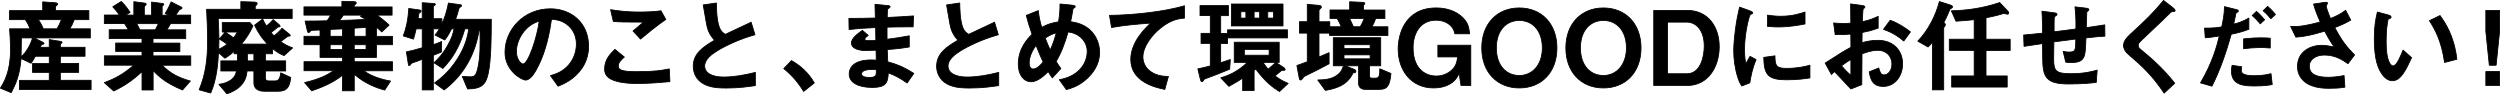
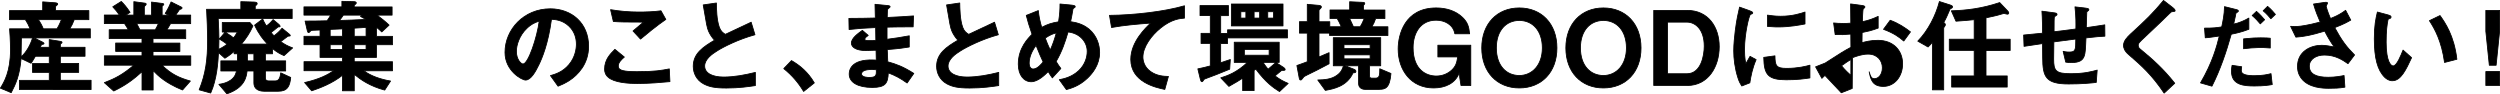
<svg xmlns="http://www.w3.org/2000/svg" id="_レイヤー_2" data-name="レイヤー 2" viewBox="0 0 874.91 32.97">
  <defs>
    <style>
      .cls-1 {
        stroke: #000;
        stroke-linecap: round;
        stroke-linejoin: round;
        stroke-width: .29px;
      }
    </style>
  </defs>
  <g id="_イラスト" data-name="イラスト">
    <g>
      <path class="cls-1" d="M6.8,31.35v-3.24h10.44v-2.77h-5.87v-3.13h5.87v-2.52h-4.86c-.43.76-.9,1.55-1.51,2.45l-3.49-1.66c-.47,5.8-1.87,8.93-3.46,11.95l-3.78-1.58c1.3-2.09,3.53-5.76,3.53-13.39,0-.61,0-3.35-.32-7.38h7.2c-.54-1.3-1.01-2.2-1.66-3.2H3.31v-3.17h11.63V.65l4.39.32c.18,0,.86.07.86.47,0,.18-.22.32-.32.4-.11.07-.43.32-.43.61v1.26h11.66v3.17h-5.11c-.5,1.33-.97,2.23-1.58,3.2h7.2v3.2H11.95l2.84,1.4c.47.25.61.4.61.54,0,.07,0,.14-.04.14-.07.11-.61.18-.72.22s-.18.14-.58.97h3.17v-2.7l3.67.58c.36.07.83.14.83.43,0,.14-.18.25-.29.32-.07.04-.32.22-.32.4v.97h8.64v3.13h-8.64v2.52h6.41v3.13h-6.41v2.77h10.76v3.24H6.8ZM7.49,13.28c-.04,3.71-.07,5.15-.11,6.62,1.91-1.62,3.38-4.43,4-6.62h-3.89ZM13.46,6.88c.65,1.01,1.19,1.94,1.69,3.2h4.79c.29-.47.86-1.4,1.55-3.2h-8.03Z" />
      <path class="cls-1" d="M56.68,22.82c3.2,3.1,5.9,4.39,9.94,5.54l-2.74,3.13c-6.08-2.48-8.64-5.08-10.29-6.8v6.8h-3.89v-6.41c-2.7,2.45-5.51,4.68-9.9,6.77l-3.28-2.92c3.85-1.48,6.41-2.81,10.33-6.12h-10.33v-3.28h13.17v-1.55h-9.21v-2.92h9.21v-1.55h-11.48v-3.1h6.73c-.9-1.48-1.01-1.66-1.37-2.16h-7.06v-2.99h5.29c-.68-1.01-1.51-2.02-2.34-2.88l2.99-1.87c.86.86,1.94,2.05,3.06,3.82l-1.51.94h2.84V.58l4,.54c.11,0,.32.14.32.32,0,.22-.18.36-.29.47-.18.14-.36.32-.36.58v2.81h2.52V.72l3.89.5c.18.04.4.11.4.32,0,.14-.11.25-.29.36-.11.07-.29.22-.29.4v2.99h2.27l-1.19-.61c1.08-1.69,1.69-3.13,2.05-4l3.6,1.8c.11.04.25.14.25.29s-.14.29-.22.32c-.11.04-.61.22-.72.32-.07.07-1.08,1.58-1.3,1.87h5.25v2.99h-7.05c-.47.86-.83,1.44-1.3,2.16h6.62v3.1h-11.45v1.55h9.4v2.92h-9.4v1.55h13.21v3.28h-10.11ZM47.86,8.28c.47.9.5,1.01,1.12,2.16h5.36c.43-.68.79-1.51,1.08-2.16h-7.56Z" />
      <path class="cls-1" d="M99.36,19.44c-1.4-.61-2.38-1.15-4-2.45v1.84h-2.48v2.48h7.09v3.53h-7.09v2.41c0,.9.61,1.08,1.19,1.08h2.27c1.51,0,1.73-1.55,1.91-2.84l3.49,1.62c-.32,3.2-1.22,4.82-4.36,4.82h-4.97c-.76,0-3.56-.14-3.56-2.95v-4.14h-2.38c-.22,1.84-.65,5.8-7.06,7.99l-2.81-3.31c1.48-.22,2.92-.61,4.14-1.48,1.62-1.12,1.87-2.52,2.02-3.2h-5.47v-3.53h5.8v-2.48h-1.15v-.86c-1.51,1.33-2.52,1.98-3.24,2.41l-2.23-1.98c-.18,3.31-.54,9.25-2.74,14.15l-4.03-1.12c2.3-5.65,2.95-10.65,2.95-17.57,0-2.99-.18-7.16-.36-10.62h11.99V.58l4.61.14c.65.04,1.12.14,1.12.54,0,.22-.18.4-.25.47-.4.29-.43.32-.43.47v1.04h12.92v3.24h-25.88c.18,2.88.25,6.05.25,6.95,0,.29,0,1.94-.07,3.82,1.62-.76,2.3-1.3,2.92-1.76-.86-.72-2.05-1.44-2.7-1.84l2.02-2.41c2.12,1.33,2.48,1.62,2.92,2.02.36-.43.79-.97,1.37-2.05h-5.29v-3.35h9.65l1.08,1.22c-1.08,2.41-2.27,4.25-4.03,6.34h9.11c-1.44-1.55-2.92-3.28-4.5-6.62l2.84-2.16c.25.58.54,1.3,1.26,2.45.83-.58,1.37-1.04,2.38-2.23l1.98,1.66c.07.07.47.43.47.68,0,.22-.22.22-.68.22-.22.18-.36.29-.65.5q-.65.58-1.84,1.44c.43.54.54.68,1.04,1.19,1.26-.97,1.98-1.66,2.81-2.66l2.34,1.91c.07.07.54.43.54.61,0,.22-.22.22-.5.22s-.36.07-.47.14c-1.04.83-1.87,1.4-2.41,1.8,1.44,1.01,2.52,1.58,4.21,2.2l-3.02,2.7ZM88.85,18.83h-2.27v2.48h2.27v-2.48Z" />
      <path class="cls-1" d="M127.32,24.76c2.45,1.84,5.94,3.02,9.36,3.6l-2.05,3.17c-5.15-1.4-8.24-3.53-10.65-5.51v5.76h-4.14v-5.44c-3.49,2.81-7.85,4.46-10.76,5.44l-2.48-2.88c5.33-1.22,8.1-2.74,10.19-4.14h-10.4v-3.17h13.46v-1.51h-7.85v-4.43h-5.62v-2.95h5.62v-2.2c-1.73.07-1.91.07-2.63.11-.4,0-.54.11-.65.22-.5.5-.54.58-.72.58s-.32-.14-.47-.72l-.76-3.31c3.28,0,6.77-.07,7.7-.11.47-.61.9-1.3,1.26-1.98h-9.36v-2.88h13.28V.47l4.21.11c.25,0,.83.04.83.47,0,.18-.07.22-.43.54-.32.25-.32.29-.32.83h13.28v2.88h-5.26c1.22.9,3.1,2.38,4.21,3.49l-2.56,2.38c-.54-.54-.9-.83-1.87-1.66v3.2h5.62v2.95h-5.62v4.43h-7.77v1.51h13.39v3.17h-10.04ZM119.83,10.11c-1.62.07-2.74.14-4.28.18v2.41h4.28v-2.59ZM119.83,15.66h-4.28v1.66h4.28v-1.66ZM126.17,5.76l.43-.47h-6.44c-.4.61-.9,1.33-1.37,1.87,2.48-.07,5.8-.18,9.25-.36-.9-.54-1.4-.79-1.87-1.04ZM128.11,9.57c-1.04.11-1.37.11-4.14.29v2.84h4.14v-3.13ZM128.11,15.66h-4.14v1.66h4.14v-1.66Z" />
-       <path class="cls-1" d="M170.83,25.84c-.83,3.56-2.12,5.26-7.2,5.29l-1.84-4.39c1.22.11,2.52.14,2.81.14,1.58,0,2.12-.61,2.7-3.46.79-3.82.76-7.16.68-13.32h-.22c-.61,3.56-2.34,13.82-12.31,21.38l-3.38-2.45c1.69-1.22,4.93-3.64,7.92-8.28,3.13-4.82,3.74-8.67,4.07-10.65h-1.37c-1.91,6.55-4.43,10.44-7.7,13.86l-3.1-1.98c1.44-1.4,2.99-2.88,4.86-6.23,1.48-2.63,1.8-4,2.16-5.65h-.9c-1.15,2.34-1.84,3.24-2.38,3.89l-3.38-1.73c.72-.83,1.08-1.37,1.51-2.16h-2.12v5.54c.86-.29,1.66-.58,2.92-1.12l-.07,3.67c-.94.43-1.3.58-2.84,1.15v12.13h-3.89v-10.73c-1.08.43-2.59,1.01-2.81,1.04-.32.07-.58.22-.94.36-.25.36-.61.83-.79.83-.25,0-.29-.22-.32-.54l-.68-4.28c2.02-.43,3.24-.76,5.54-1.44v-6.62h-2.12c-.4,1.76-.61,2.52-.94,3.6l-3.56-1.12c.83-2.23,1.62-4.93,1.91-9.61l3.89.54c.22.04.43.18.43.36,0,.07-.04.22-.22.4-.47.36-.5.36-.58.54,0,.07-.22,1.48-.25,1.69h1.44V.94l4.18.29c.18,0,.4.07.4.29s-.18.32-.29.4c-.18.07-.4.22-.4.4v4.21h2.99v1.87c.79-1.76,1.58-3.71,2.3-7.34l4.28.61c.18.04.32.14.32.29,0,.18-.22.36-.4.47-.43.29-.47.32-.61.79-.32,1.26-.5,1.91-1.08,3.53h12.49c0,5.65-.04,14.47-1.12,19.11Z" />
      <path class="cls-1" d="M203.69,23.83c-2.7,4-6.44,5.54-8.39,6.34l-2.66-3.71c1.62-.47,4.28-1.22,6.48-3.85,2.2-2.59,2.59-5.58,2.59-7.16,0-1.98-.58-4.39-2.59-6.3-2.27-2.16-4.79-2.3-6.12-2.41-1.15,8.57-3.28,13.61-4.46,16.02-1.08,2.23-2.74,5.26-4.61,5.26-1.3,0-7.2-3.24-7.2-9.68,0-7.99,6.59-15.26,15.87-15.26,7.49,0,13.39,5.08,13.39,13.1,0,3.17-.97,5.69-2.3,7.67ZM184.32,9.97c-2.56,2.45-3.6,5.8-3.6,7.99,0,2.92,1.66,4.43,2.3,4.43,1.87,0,4.97-9.39,5.69-15.01-1.04.36-2.66.9-4.39,2.59Z" />
      <path class="cls-1" d="M223.22,29.23c-3.2,0-8.35-.29-10.44-2.27-.58-.5-1.19-1.3-1.19-2.81,0-3.2,1.91-5.22,3.6-6.88l3.31,2.7c-.9.76-2.12,1.87-2.12,3.1,0,.68.29.97.5,1.15,1.01.86,4.54.86,6.12.86,6.19,0,8.53-.43,11.23-.97l.22,4.46c-3.17.29-7.05.65-11.23.65ZM224.16,13.68l-2.63-2.84,3.67-3.1c-5.98,0-8.42-.04-10.55-.22l-.97-4.14c3.2.54,6.44.83,9.72.83,2.63,0,5.29-.07,7.92-.43l1.69,3.02c-3.17,2.16-6.88,5.22-8.85,6.88Z" />
      <path class="cls-1" d="M254.2,30.81c-4.25,0-6.12-.5-7.92-1.44-2.59-1.37-3.67-3.89-3.67-6.16,0-4.5,3.49-6.8,7.45-9.14-1.01-1.08-1.69-2.23-2.12-3.24-.5-1.19-.68-2.23-1.84-9.11l4.61-.68c.04,2.02.07,5.83,1.04,8.53.5,1.37,1.26,1.94,2.09,2.45,4.14-1.94,4.61-2.16,9.04-4.25l1.33,4.39c-5.69,1.55-11.01,4.21-13.32,5.69-1.62,1.01-4.28,2.84-4.28,5.26,0,2.59,2.84,3.85,6.62,3.85s7.49-.72,11.12-1.62v4.61c-2.16.32-5.65.86-10.15.86Z" />
      <path class="cls-1" d="M276.99,21.2c3.02,1.76,5.76,4.03,7.99,7.81l-3.74,2.99c-1.87-3.13-4.14-5.72-6.95-7.99l2.7-2.81Z" />
      <path class="cls-1" d="M317.46,29.05c-2.34-1.66-3.92-2.52-6.59-3.56-.14,3.67-1.01,5.11-5.62,5.11-4.97,0-8.06-1.76-8.06-4.68,0-1.04.36-5.22,8.46-4.93l1.01.04-.07-3.46c-.65.04-2.63.11-3.67.11-3.31,0-4.97-1.19-4.97-2.59,0-1.76,2.45-3.46,3.85-4.46l2.05,1.76c-.65.47-1.19.86-1.19,1.33,0,.5.76.5,1.37.5,1.19,0,1.66,0,2.48-.07l-.07-4.5c-4.14.18-6.19.32-9.29.68l-.07-3.89c4.1,0,6.05-.07,9.25-.14l-.11-4.79,4.39.43c.68.07.9.18.9.43,0,.14-.07.18-.47.5-.14.11-.4.32-.47.65,0,.04-.04.72-.07,2.59,4.61-.22,5.83-.29,9.21-.54l-.14,3.82c-4,0-7.34.07-9.14.11v4.25c3.13-.4,4.46-.61,7.78-1.22v3.92c-1.55.25-3.46.58-7.7.9.07,1.8.07,2.16.18,4.28,2.99.83,5.36,1.69,9.11,4.07l-2.34,3.35ZM305,24.33c-2.34,0-3.49.61-3.49,1.55,0,1.22,2.3,1.22,2.74,1.22,2.34,0,2.48-.65,2.45-2.66-.4-.07-.86-.11-1.69-.11Z" />
      <path class="cls-1" d="M339.37,30.81c-4.25,0-6.12-.5-7.92-1.44-2.59-1.37-3.67-3.89-3.67-6.16,0-4.5,3.49-6.8,7.45-9.14-1.01-1.08-1.69-2.23-2.12-3.24-.5-1.19-.68-2.23-1.84-9.11l4.61-.68c.04,2.02.07,5.83,1.04,8.53.5,1.37,1.26,1.94,2.09,2.45,4.14-1.94,4.61-2.16,9.04-4.25l1.33,4.39c-5.69,1.55-11.01,4.21-13.32,5.69-1.62,1.01-4.28,2.84-4.28,5.26,0,2.59,2.84,3.85,6.62,3.85s7.49-.72,11.12-1.62v4.61c-2.16.32-5.65.86-10.15.86Z" />
      <path class="cls-1" d="M380.69,27.25c-2.95,2.84-5.83,3.64-7.49,4.1l-2.48-3.46c1.62-.32,4.39-.9,6.84-3.2,2.12-2.05,2.92-4.57,2.92-6.7,0-3.13-2.34-6.3-6.69-6.8-1.08,3.64-2.09,6.7-4.18,10.33.68,1.12,1.04,1.66,1.66,2.45l-2.99,3.28c-.54-.72-.9-1.26-1.44-2.2-1.04,1.04-3.56,3.56-5.94,3.56-2.52,0-4.54-2.27-4.54-6.16,0-5.65,3.46-9.07,4.82-10.44-1.01-2.92-1.55-4.72-2.02-6.62l4.21-1.69c.22,2.16.54,3.6,1.19,5.87,2.09-1.08,3.53-1.55,5.9-1.94.43-2.81.5-4.28.5-6.23l4.18.4c.32.04,1.15.11,1.15.54,0,.18-.14.25-.5.5-.11.07-.29.22-.29.36-.43,2.52-.47,2.77-.83,4.39,1.58.25,4.14.65,6.52,2.66,2.77,2.38,3.64,5.62,3.64,8.14,0,4.28-2.56,7.34-4.14,8.85ZM362.58,15.87c-2.27,3.06-2.41,5.4-2.41,6.26,0,1.04.43,2.02,1.4,2.02,1.51,0,2.99-1.84,3.49-2.48-.76-1.62-1.33-2.88-2.48-5.8ZM365.79,13.32c.5,1.37,1.04,2.66,1.76,4.21.97-2.2,1.48-3.71,2.12-6.01-1.3.32-2.09.65-3.89,1.8Z" />
      <path class="cls-1" d="M406.14,9.83c-3.17,2.56-6.16,6.55-6.16,10.15,0,1.22.43,3.46,2.66,5.04,2.27,1.62,4.75,1.69,6.26,1.73l-1.26,4.54c-2.92-.61-11.91-2.48-11.91-10.51,0-6.16,5.29-11.12,6.98-12.71-4.57.36-9.43.76-13.71,1.55l-.72-4.25c8.46-.07,19.22-1.3,26.24-3.35v4.32c-1.55.14-4.46.32-8.39,3.49Z" />
      <path class="cls-1" d="M429.6,13.28v1.94h-2.41v6.73c1.8-.61,2.02-.68,3.38-1.12l-.22,3.38c-3.78,1.58-5.8,2.34-8.06,3.17-.79.29-.9.32-1.04.61-.29.4-.4.61-.61.61-.36,0-.47-.54-.61-1.08l-.83-3.42c1.84-.36,2.63-.58,4.36-1.04v-7.85h-3.24v-3.53h3.24v-6.23h-3.6V1.94h9.94v3.53h-2.7v6.23h2.41v-1.26h20.95v2.84h-20.95ZM447.78,32.04c-2.12-1.3-4.82-3.2-8.28-7.85l-.61.43v7.09h-4v-4.36c-.97.65-2.45,1.55-4.82,2.88l-2.84-2.99c2.27-.72,5.54-1.8,9.32-5.4h-4.61v-7.06h15.73v7.06h-5.65c.72,1.08,1.04,1.51,1.76,2.38,1.15-1.01,1.87-1.62,2.74-2.34l2.59,1.66c.22.14.65.47.65.79,0,.43-.76.25-1.22.29-.65.5-1.76,1.48-2.34,1.94,1.73,1.3,2.92,1.91,4.61,2.63l-3.02,2.84ZM430.94,9.07V1.4h18.07v7.67h-18.07ZM436.01,4.1h-1.76v2.23h1.76v-2.23ZM444.15,17.31h-8.67v2.02h8.67v-2.02ZM440.83,4.1h-1.94v2.23h1.94v-2.23ZM445.69,4.1h-2.02v2.23h2.02v-2.23Z" />
      <path class="cls-1" d="M465.31,12.42v-.83h-3.71v8.35c.9-.36,1.51-.61,3.53-1.51v3.89c-3.35,1.8-5.18,2.7-7.85,4-.83.4-.9.43-1.22.86-.54.72-.65.83-.9.83-.32,0-.43-.43-.47-.65l-.83-4.43c1.62-.54,2.66-.97,3.64-1.33v-10.01h-2.74v-4h2.74V1.51l3.96.36c.18,0,.97.07.97.58,0,.18-.11.32-.22.4-.29.32-.61.65-.61.79v3.96h3.78v1.76h4.03c-.47-1.15-1.04-2.23-1.44-2.88h-2.52v-2.99h6.88V.61l4.75.22c.14,0,.54.04.54.4,0,.14-.07.25-.29.43-.18.22-.18.25-.18.36v1.48h7.52v2.99h-3.24c-.4,1.19-.76,1.94-1.33,2.88h5.62v3.06h-20.41ZM482.73,31.28h-4.97c-1.33,0-2.3-.76-2.3-2.02v-6.23h-4.72l3.13,1.22c.65.25.65.65.65.79,0,.4-.47.43-1.01.47-2.16,4.75-6.8,5.58-9.68,6.12l-2.66-3.64c2.02-.04,4.75-.14,6.8-1.69,1.51-1.12,1.84-2.2,2.2-3.28h-3.56v-9.83h16.59v9.83h-3.89v3.67c0,.43.25.65.68.65h1.51c1.33,0,1.37-1.22,1.37-3.28l3.92,1.66c-.43,5.22-2.09,5.54-4.07,5.54ZM479.49,15.66h-9.14v1.33h9.14v-1.33ZM479.49,19.19h-9.14v1.4h9.14v-1.4ZM472.32,6.48c.22.4,1.12,2.41,1.33,2.88h2.38c.54-.9.94-1.69,1.4-2.88h-5.11Z" />
      <path class="cls-1" d="M511.29,29.91l-.43-2.77-.11-1.8c-1.37,3.85-5,5.44-9.03,5.44-7.92,0-12.42-6.26-12.42-13.64,0-4.93,2.27-14.36,13.32-14.36,3.42,0,6.8.97,9.25,3.35,1.8,1.8,2.16,3.2,2.45,5.69h-5.18c-.58-3.31-3.67-4.75-6.55-4.75-5.44,0-8.06,4.43-8.06,9.61,0,7.85,4.68,9.93,8.13,9.93,2.09,0,4-.76,5.44-2.12,1.3-1.26,1.69-2.27,2.05-4.57h-6.95v-4.1h11.52v14.11h-3.42Z" />
      <path class="cls-1" d="M531.7,30.78c-7.77,0-13.14-5.54-13.14-14s5.4-14,13.14-14,13.17,5.51,13.17,14-5.4,14-13.17,14ZM531.7,7.16c-4.5,0-8.03,3.38-8.03,9.61s3.49,9.65,8.03,9.65,8.06-3.67,8.06-9.65-3.35-9.61-8.06-9.61Z" />
      <path class="cls-1" d="M561.13,30.78c-7.77,0-13.14-5.54-13.14-14s5.4-14,13.14-14,13.17,5.51,13.17,14-5.4,14-13.17,14ZM561.13,7.16c-4.5,0-8.03,3.38-8.03,9.61s3.49,9.65,8.03,9.65,8.06-3.67,8.06-9.65-3.35-9.61-8.06-9.61Z" />
      <path class="cls-1" d="M590.48,29.91h-11.73V3.64h11.73c7.23,0,11.19,5.69,11.19,12.71s-3.89,13.57-11.19,13.57ZM590.34,7.74h-6.77v18.07h6.77c4.97,0,6.08-6.34,6.08-9.65,0-6.12-3.28-8.42-6.08-8.42Z" />
      <path class="cls-1" d="M612.39,28.98l-2.84,1.12c-.58-.94-.9-1.51-1.33-2.84-1.08-3.35-1.48-6.7-1.48-9.47,0-2.3.29-4.97.54-7.09.5-3.89,1.01-6.08,1.51-8.21l3.67,1.33c.25.11.94.36.94.65,0,.07-.04.22-.18.32-.07.04-.54.22-.61.25-.54.32-2.09,6.84-2.09,12.27,0,.61,0,3.38.5,4.93.43-.76.65-1.12,1.44-2.52l2.12,1.15c-1.3,2.95-1.84,5.8-2.2,8.1ZM625.28,27.93c-6.55,0-7.92-1.76-8.03-7.85l3.92-.54c.04,3.42.4,4.39,4.03,4.39,4.1,0,6.91-.76,8.21-1.12v4.46c-1.91.29-4.32.65-8.13.65ZM622.4,9.43c-.29,0-1.94,0-3.85-.18v-3.96c1.04.14,2.66.4,4.61.4,4.21,0,7.16-1.01,8.53-1.48v4.18c-1.66.32-5.29,1.04-9.29,1.04Z" />
-       <path class="cls-1" d="M638.75,22.07c5.9-3.82,6.59-4.21,9-5.51l-.04-4.64c-2.16.22-3.46.25-5.47.18l-.54-4.07c1.01.11,1.87.18,3.53.18.9,0,1.44-.04,2.48-.11-.04-4.07-.04-4.39-.07-6.73l4,.54c1.01.14,1.01.4,1.01.58,0,.14-.54.58-.61.68-.14.22-.25,3.74-.29,4.43,2.3-.5,3.53-.94,5.54-1.87v4.1c-2.27.86-3.96,1.22-5.62,1.55l-.04,3.56c1.04-.29,2.99-.83,5.54-.83,5.58,0,8.67,3.71,8.67,8.21s-2.88,7.92-6.73,7.92-4.46-2.48-4.97-5.11l3.35-1.33c.43,1.48.72,2.41,1.84,2.41,1.3,0,2.77-1.3,2.77-3.82s-1.73-4.79-5-4.79c-2.12,0-4.21.79-5.47,1.26-.04,5.72-.04,6.37-.07,10.76l-3.82,1.51c-1.55-1.66-2.45-2.63-5.72-6.08-.5.47-.58.5-1.08,1.04l-2.2-4.03ZM647.74,20.81c-1.01.61-1.76,1.08-3.28,2.2,1.15,1.44,2.63,2.81,3.28,3.38v-5.58ZM666.25,14.36c-1.62-1.4-3.49-2.77-7.09-4.1l2.34-3.17c2.95,1.08,5.33,2.7,7.09,4.07l-2.34,3.2Z" />
+       <path class="cls-1" d="M638.75,22.07c5.9-3.82,6.59-4.21,9-5.51l-.04-4.64c-2.16.22-3.46.25-5.47.18l-.54-4.07c1.01.11,1.87.18,3.53.18.9,0,1.44-.04,2.48-.11-.04-4.07-.04-4.39-.07-6.73l4,.54c1.01.14,1.01.4,1.01.58,0,.14-.54.58-.61.68-.14.22-.25,3.74-.29,4.43,2.3-.5,3.53-.94,5.54-1.87v4.1c-2.27.86-3.96,1.22-5.62,1.55l-.04,3.56c1.04-.29,2.99-.83,5.54-.83,5.58,0,8.67,3.71,8.67,8.21s-2.88,7.92-6.73,7.92-4.46-2.48-4.97-5.11c.43,1.48.72,2.41,1.84,2.41,1.3,0,2.77-1.3,2.77-3.82s-1.73-4.79-5-4.79c-2.12,0-4.21.79-5.47,1.26-.04,5.72-.04,6.37-.07,10.76l-3.82,1.51c-1.55-1.66-2.45-2.63-5.72-6.08-.5.47-.58.5-1.08,1.04l-2.2-4.03ZM647.74,20.81c-1.01.61-1.76,1.08-3.28,2.2,1.15,1.44,2.63,2.81,3.28,3.38v-5.58ZM666.25,14.36c-1.62-1.4-3.49-2.77-7.09-4.1l2.34-3.17c2.95,1.08,5.33,2.7,7.09,4.07l-2.34,3.2Z" />
      <path class="cls-1" d="M683,2.84c-.43.22-.54.25-.68.61-.79,1.87-1.26,2.99-2.09,4.43.18.14.58.36.58.79,0,.14-.07.32-.22.5-.04.07-.36.5-.36.61v21.67h-3.96V14.79c-.54.65-.97,1.12-1.51,1.66l-3.6-2.05c3.64-3.74,6.3-9,7.56-13.86l3.82,1.22c.18.07.79.25.79.65,0,.18-.11.32-.32.43ZM695.03,17.64v8.93h7.42v3.89h-19.44v-3.89h7.88v-8.93h-8.71v-3.92h8.71v-6.84c-1.84.18-3.49.36-6.37.54l-1.62-3.64c5.04-.14,10.62-.76,16.92-2.88l2.74,2.88c.14.14.43.47.43.79,0,0-.04.4-.47.4-.18,0-.97-.25-1.19-.25-.32,0-1.8.5-2.16.58-.29.07-2.12.54-4.14.94v7.49h8.46v3.92h-8.46Z" />
      <path class="cls-1" d="M730.02,13.25c-.18,4.25-.25,5.33-.61,6.34-.54,1.51-1.69,2.3-4.39,2.3-.94,0-1.73-.07-2.09-.14l-.9-3.78c.54.11,1.04.25,2.12.25,2.2,0,2.3-.65,2.3-4.57-3.82.47-4.43.58-7.67,1.01-.07,3.6-.07,5.76-.07,5.98,0,4.1.65,5.15,5.98,5.15,4.82,0,7.6-.79,9.25-1.26l-.32,4.32c-1.58.18-4.82.54-9.65.54-8.1,0-9.07-2.52-9.11-9.21l-.04-4.93c-2.88.43-3.24.47-6.48.97l-.14-3.96c2.84-.25,3.92-.36,6.62-.65,0-1.48-.04-5.18-.22-7.7l4.07.54c.76.11,1.22.14,1.22.61,0,.18-.07.22-.61.58-.32.25-.36.47-.36.54-.04.58-.07.79-.07,4.93,2.16-.25,3.49-.4,7.63-.97.04-1.69.07-4.32-.32-7.74l3.67.43c1.19.14,1.19.36,1.19.58,0,.18-.07.25-.4.47-.29.18-.29.29-.32.43l-.18,5.36c2.02-.29,3.17-.43,6.48-.97l.04,3.96c-1.58.07-3.24.22-6.62.61Z" />
      <path class="cls-1" d="M760.29,4.07c-.43.04-.54.14-1.48,1.08-.76.79-4.25,4.14-7.95,7.6-2.38,2.23-2.56,2.41-2.56,3.1,0,.54.22.94.61,1.26,4.64,3.82,8.13,6.95,12.17,12.02l-3.71,3.46c-4.25-6.34-7.78-9.5-12.42-13.5-1.55-1.3-1.8-2.52-1.8-3.17,0-1.58,1.3-2.92,2.48-4.03,5.11-4.64,8.06-7.49,11.52-11.73l3.31,2.56c.07.07.76.61.76.97,0,.29-.11.29-.94.4Z" />
      <path class="cls-1" d="M780.87,11.95c-1.76,6.26-3.85,12.42-6.77,18.21l-4-1.15c4.21-7.16,5.69-12.78,6.59-16.41,0,0-2.48.36-2.77.4-.76.14-1.4.18-2.16.22l-.25-3.38c3.02,0,4.03-.11,6.01-.43.36-1.66.94-4.28.97-7.09l4.07,1.01c.58.14.79.29.79.54,0,.14-.07.18-.65.61-.25.14-.25.25-.36,1.01-.04.18-.4,1.91-.65,2.95,1.94-.43,3.64-1.15,5.33-2.12v3.92c-2.66,1.01-4.32,1.37-6.15,1.73ZM789,30.09c-3.49,0-8.06-.22-8.06-5.11,0-.22,0-1.22.22-2.12l3.35.5c-.04.29-.14.72-.14,1.37,0,.22.04.61.47.97.9.79,3.46.79,4.1.79,2.99,0,4.72-.43,5.83-.72l.43,3.82c-.97.18-2.81.5-6.19.5ZM785.18,17.06v-3.46c3.13-.32,4.25-.36,5.98-.36,1.94,0,2.66.07,3.35.14v3.42c-2.48-.25-5.72-.22-9.32.25ZM791.02,8.35c-.65-.76-1.66-1.94-2.84-2.92l1.51-1.44c1.15.97,2.2,2.16,2.84,2.92l-1.51,1.44ZM794.72,6.55c-.58-.68-1.55-1.84-2.7-2.77l1.55-1.55c1.19.97,2.2,2.16,2.74,2.81l-1.58,1.51Z" />
      <path class="cls-1" d="M821.71,22.28c-1.66-1.15-4.32-3.02-8.24-3.02-2.88,0-5.29,1.44-5.29,3.89,0,2.77,2.41,3.89,6.62,3.89,2.45,0,4.5-.4,5.54-.61l.29,4.07c-1.87.36-3.78.4-5.69.4-2.09,0-6.98-.18-9.5-3.42-.36-.47-1.4-1.84-1.4-4.21,0-5.22,4.54-7.42,8.5-7.42,1.33,0,3.24.36,4.39.61-1.33-1.84-2.12-3.17-3.38-5.58-4.64,1.44-7.16,1.91-10.08,2.12l-1.84-3.78c1.37.07,2.12.07,2.84,0,.54-.04,3.13-.32,7.52-1.51-.94-2.16-1.62-3.85-2.34-6.3l3.64-.54c.25-.04,1.26-.25,1.26.22,0,.18-.47.9-.47,1.12,0,.11.36,1.55,1.51,4.28,2.63-1.08,3.78-1.76,5.29-2.88l1.8,3.42c-1.19.68-2.34,1.37-5.62,2.63,2.41,4.46,4.14,6.77,6.95,9.57l-2.3,3.06Z" />
      <path class="cls-1" d="M837.25,28.26c-1.15,0-2.05-.61-2.66-1.19-2.52-2.45-3.67-6.66-3.67-13.5,0-4.61.5-6.95,1.08-9.36l3.96,1.08c.25.07.83.25.83.68,0,.4-.43.54-1.04.76-.4,1.98-.68,4.07-.68,8.03,0,7.02,1.73,8.31,2.45,8.31,1.3,0,2.77-3.82,3.46-5.54l2.99,2.66c-1.98,4.25-3.78,8.06-6.7,8.06ZM855.5,21.85c-1.04-7.49-3.42-11.73-5.29-14.61l3.71-1.8c1.73,2.45,4.93,6.98,5.9,15.3l-4.32,1.12Z" />
      <path class="cls-1" d="M874.77,3.64v7.31l-1.22,11.88h-2.38l-1.22-11.88V3.64h4.82ZM874.77,25.05v4.86h-4.82v-4.86h4.82Z" />
    </g>
  </g>
</svg>